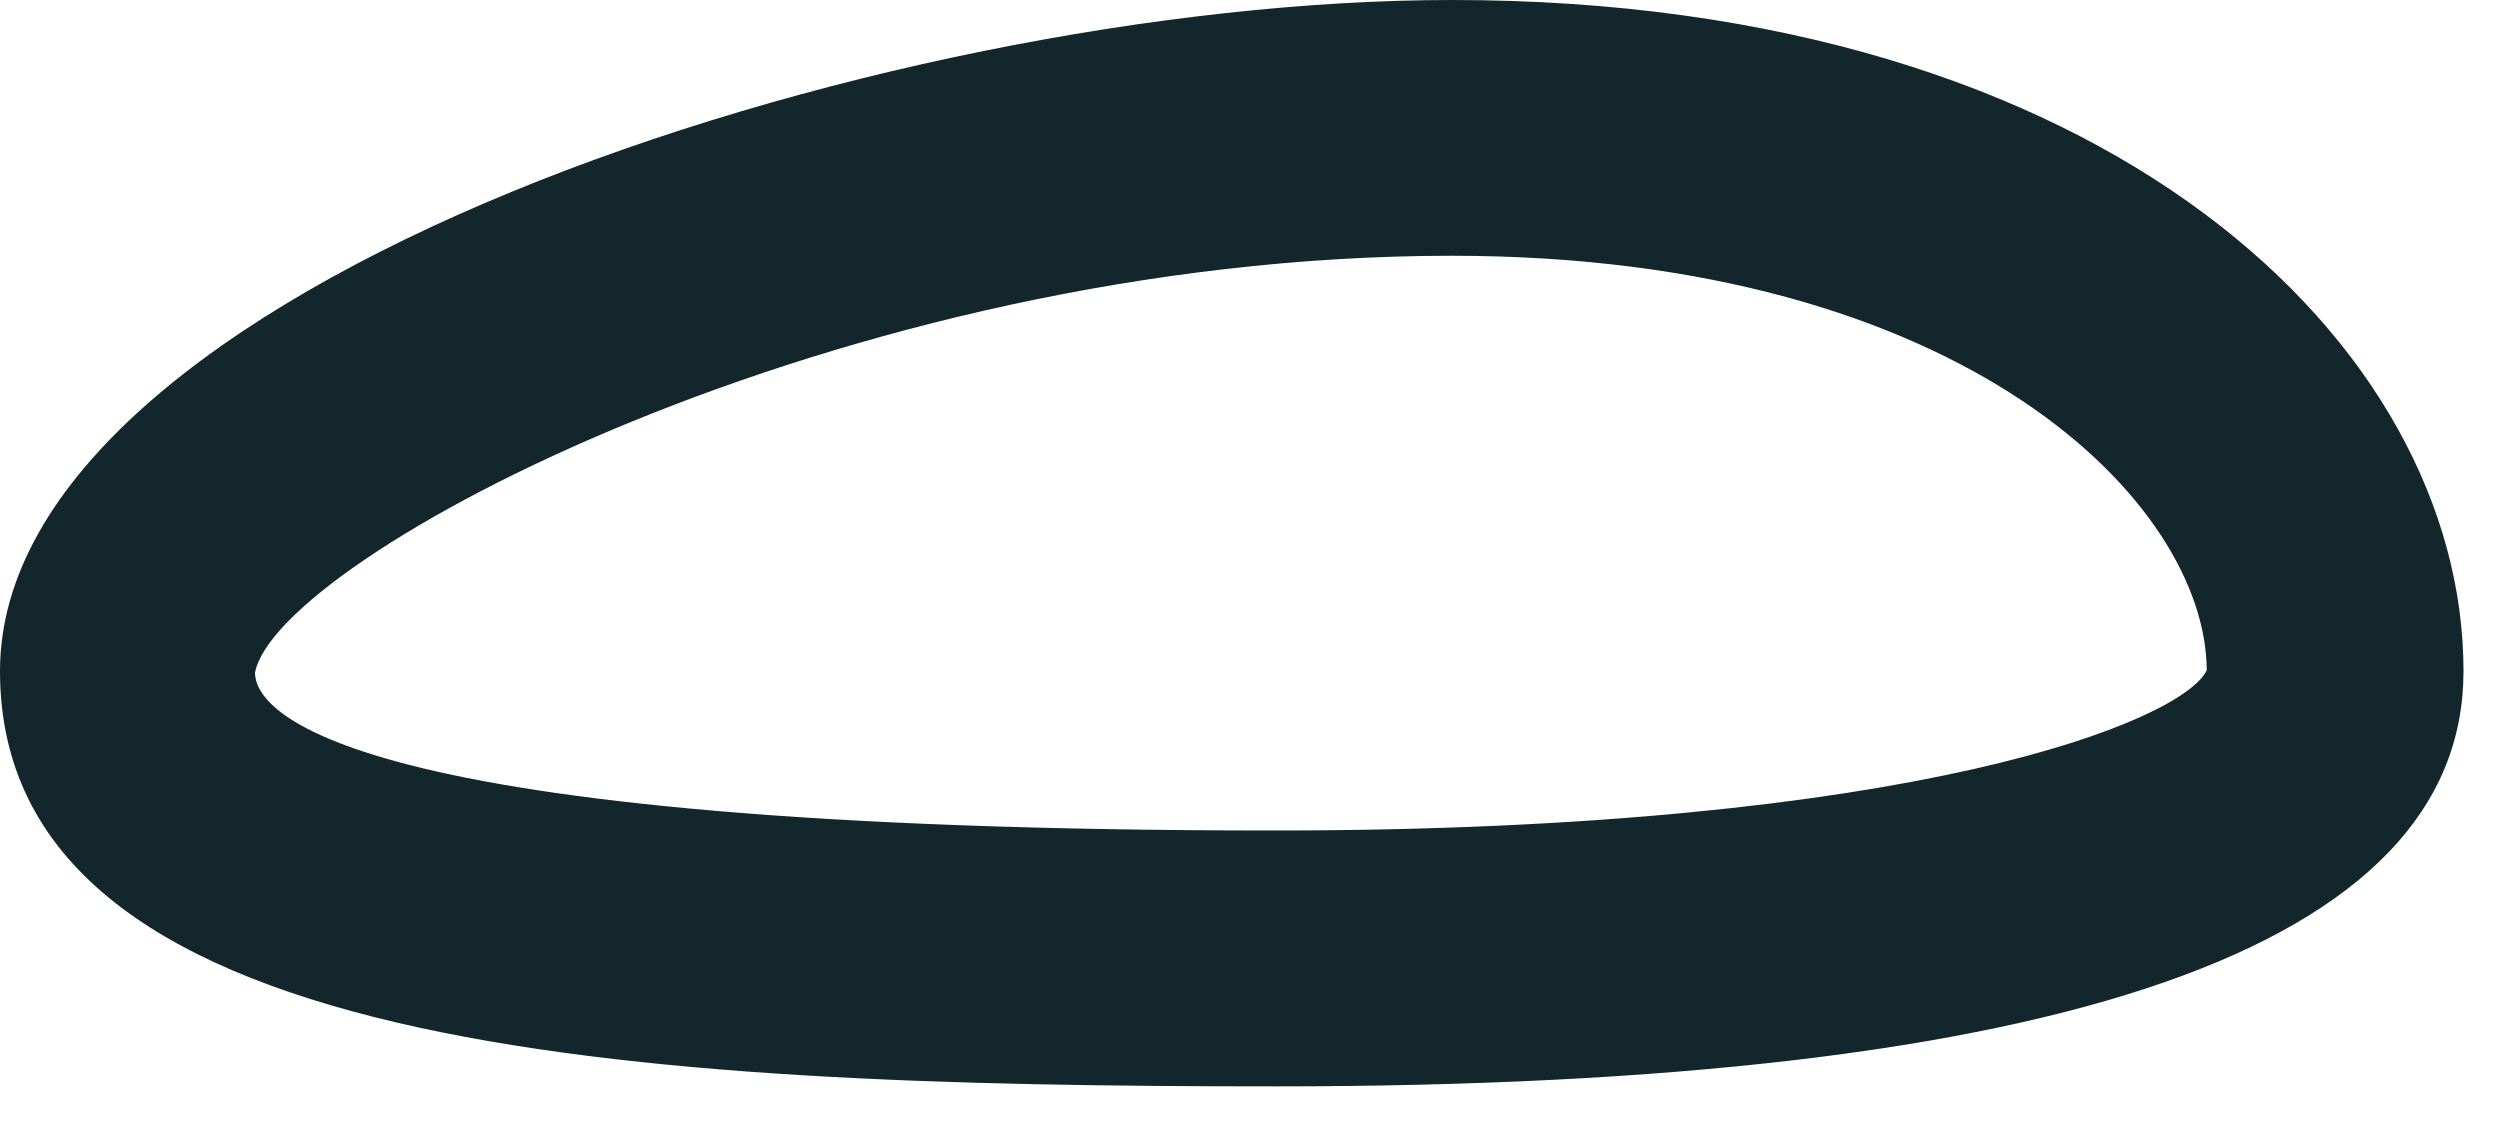
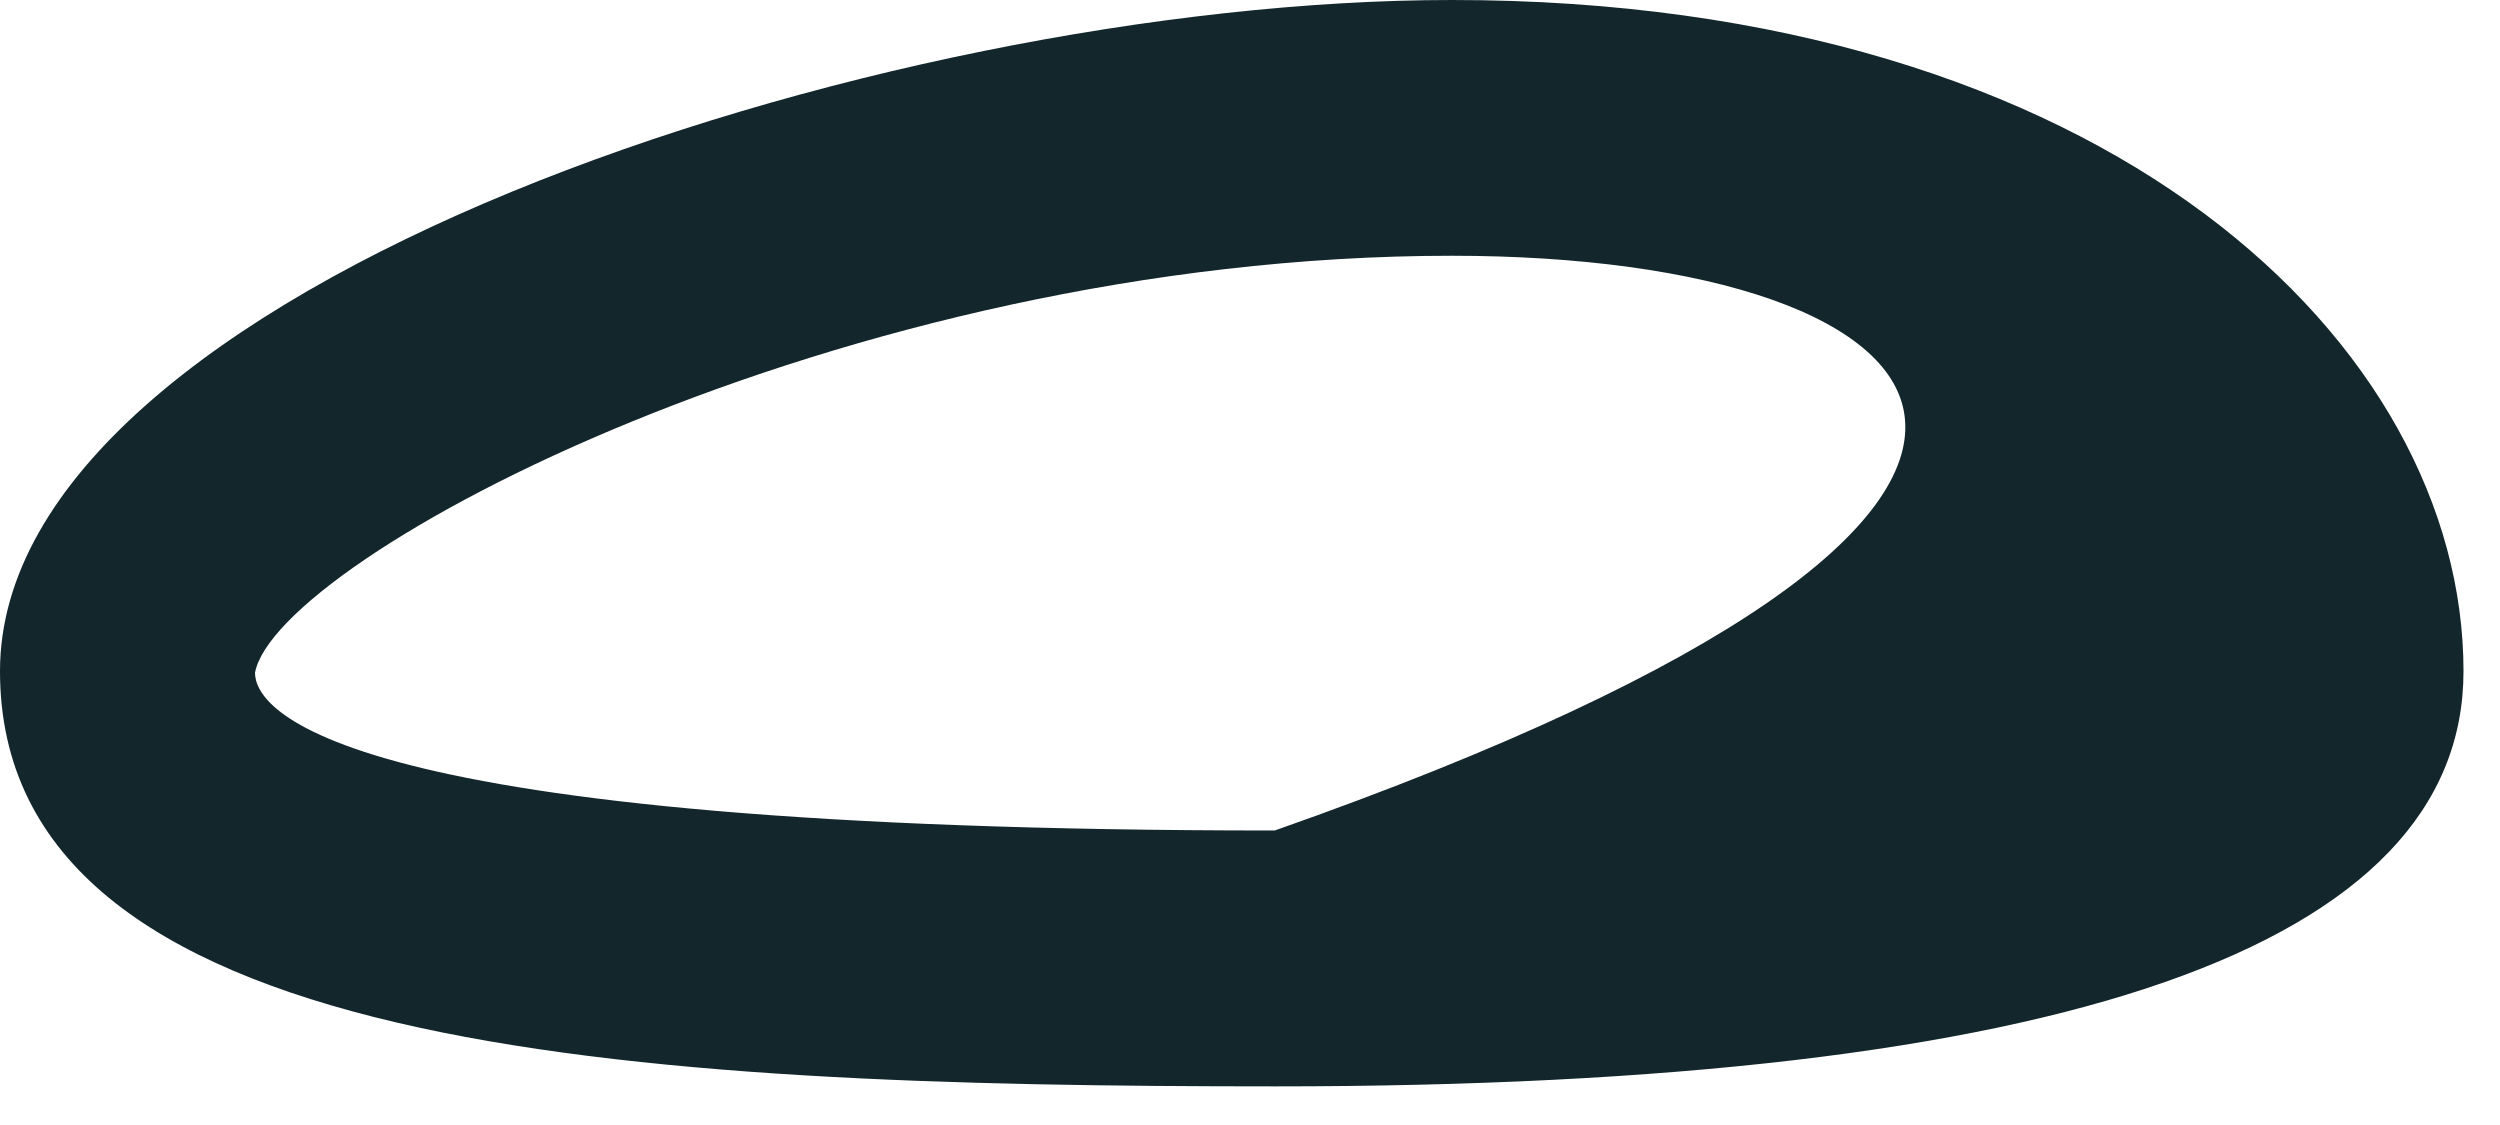
<svg xmlns="http://www.w3.org/2000/svg" fill="none" height="100%" overflow="visible" preserveAspectRatio="none" style="display: block;" viewBox="0 0 20 9" width="100%">
-   <path d="M10.205 8.691C5.041 8.691 0 8.432 0 5.369C0 2.306 7.033 0 11.617 0C16.87 0 19.708 2.763 19.708 5.369C19.708 7.572 16.508 8.691 10.205 8.691ZM11.617 2.046C6.726 2.046 2.21 4.468 2.04 5.382C2.04 5.669 2.626 6.644 10.198 6.644C15.342 6.644 17.463 5.764 17.654 5.362C17.648 4.025 15.724 2.046 11.61 2.046H11.617Z" fill="#12262B" id="Vector" />
+   <path d="M10.205 8.691C5.041 8.691 0 8.432 0 5.369C0 2.306 7.033 0 11.617 0C16.87 0 19.708 2.763 19.708 5.369C19.708 7.572 16.508 8.691 10.205 8.691ZM11.617 2.046C6.726 2.046 2.21 4.468 2.04 5.382C2.04 5.669 2.626 6.644 10.198 6.644C17.648 4.025 15.724 2.046 11.61 2.046H11.617Z" fill="#12262B" id="Vector" />
</svg>